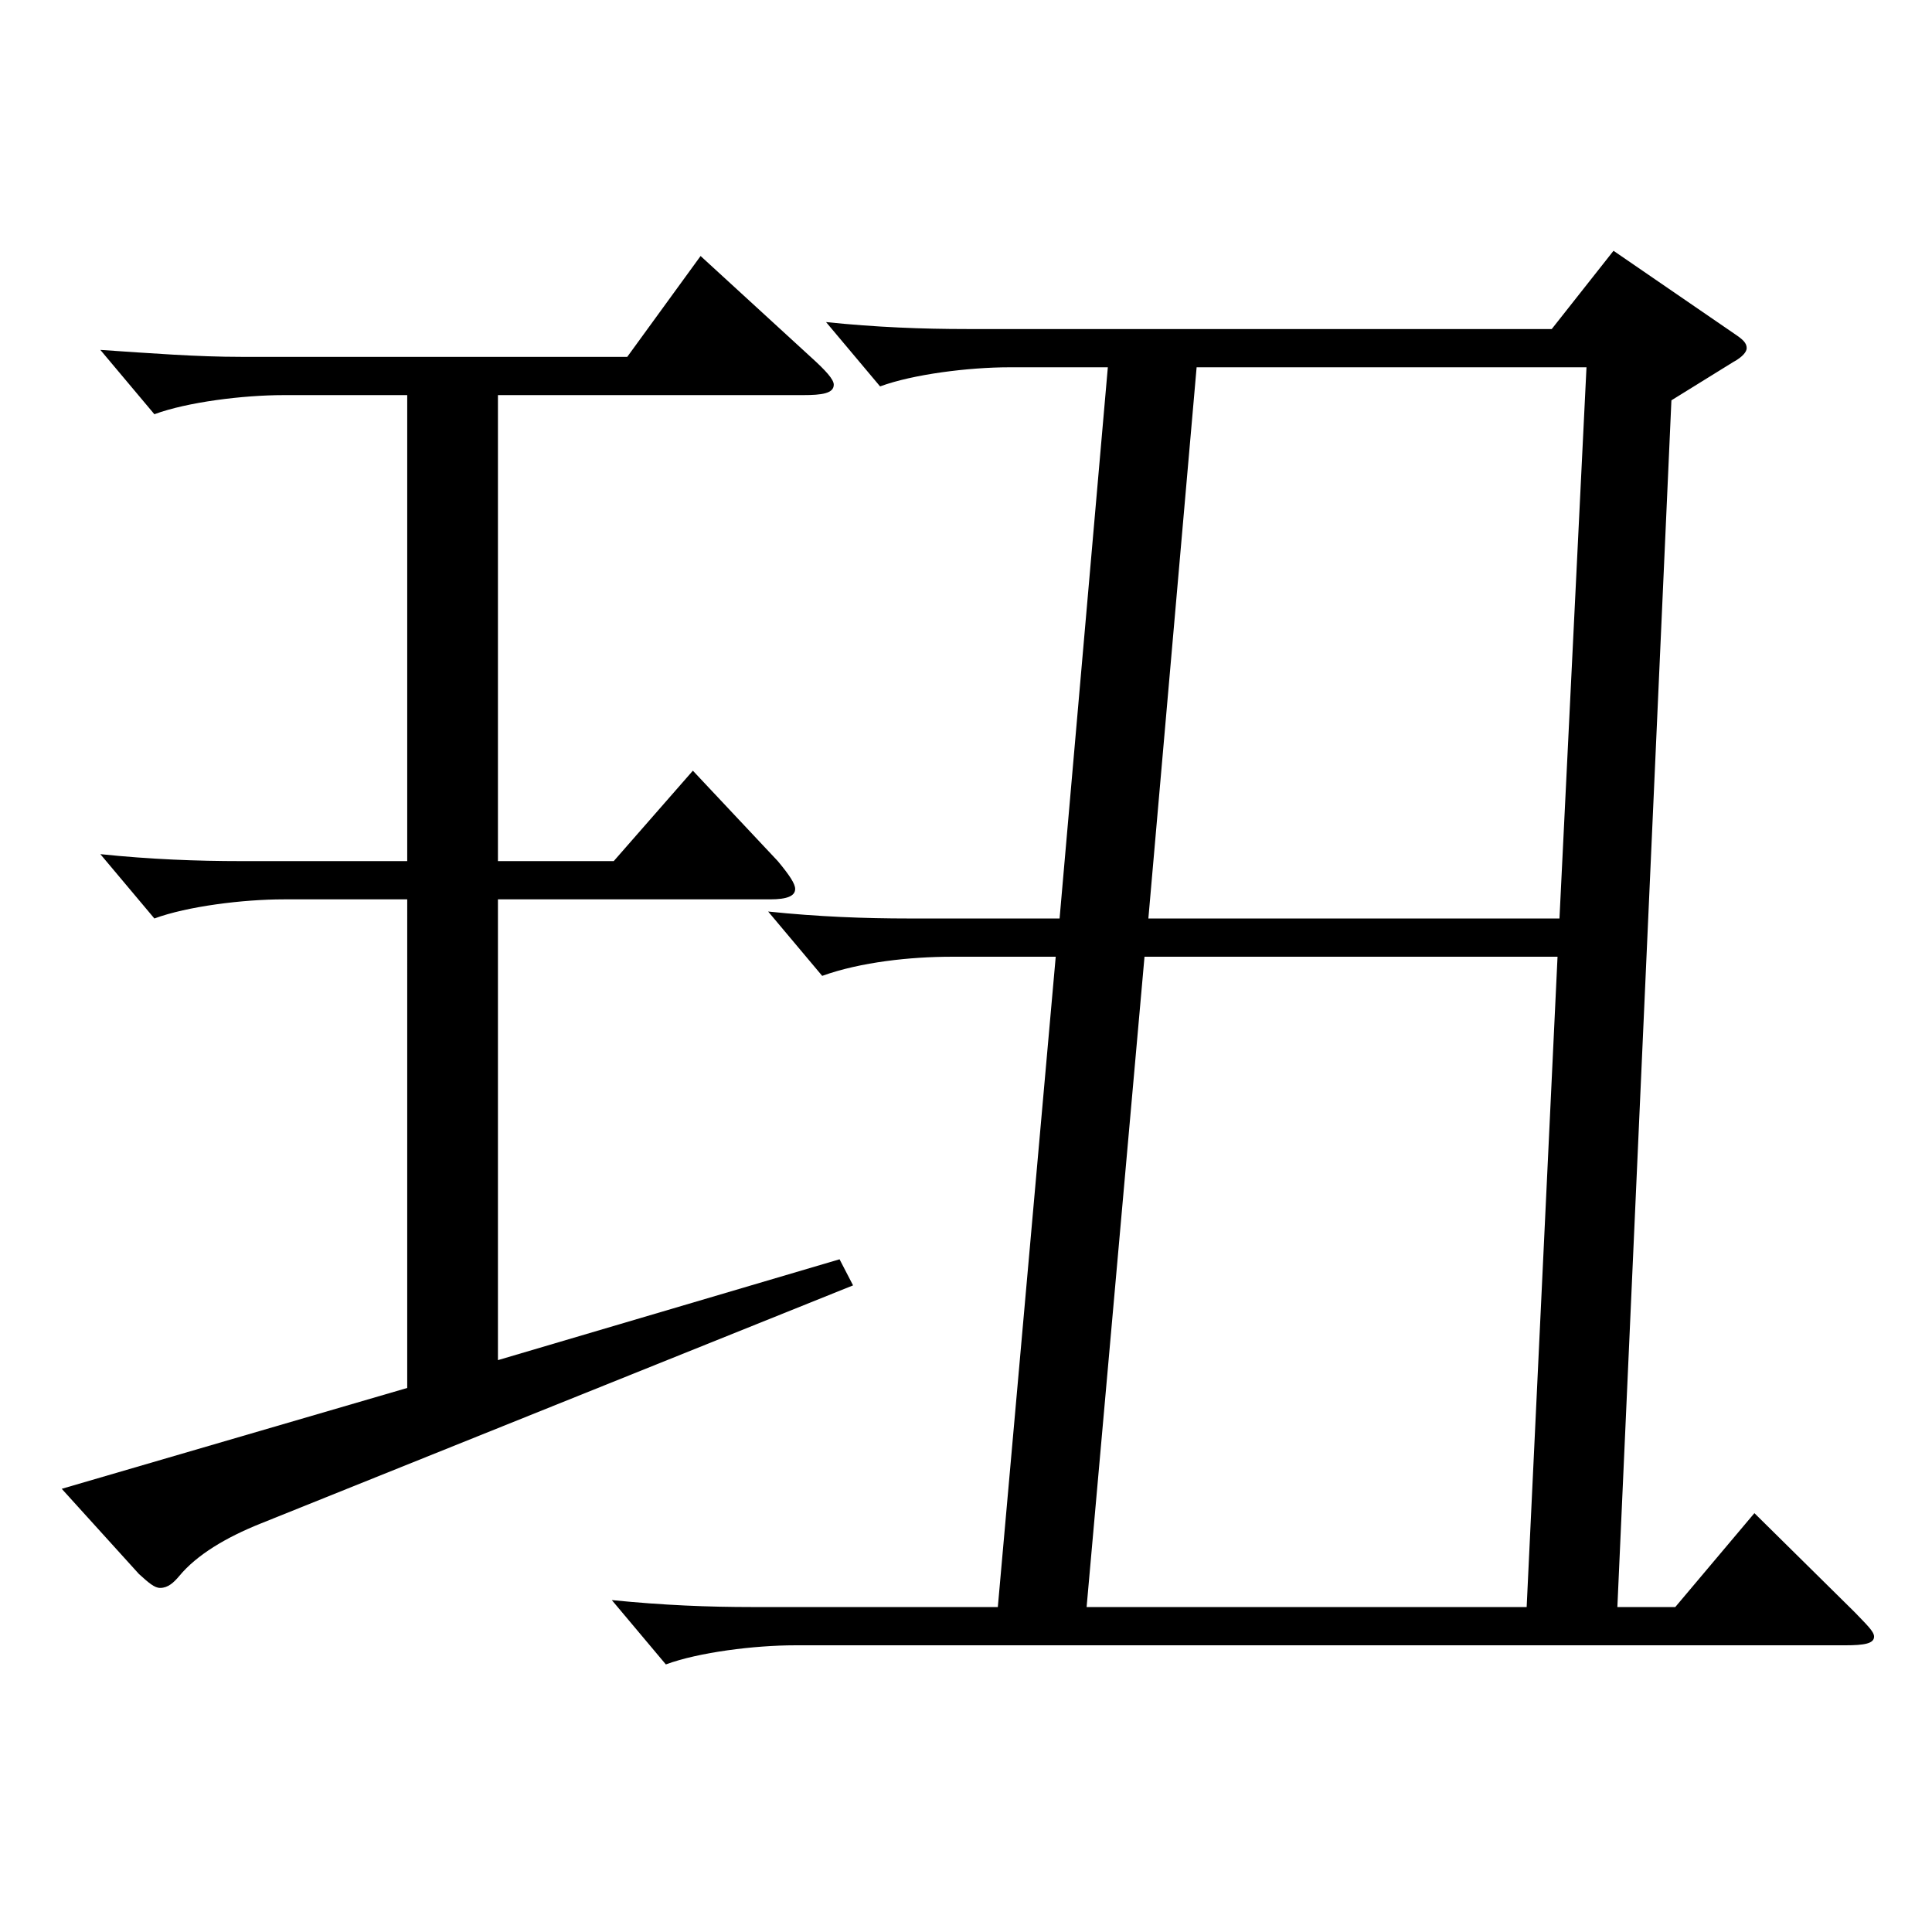
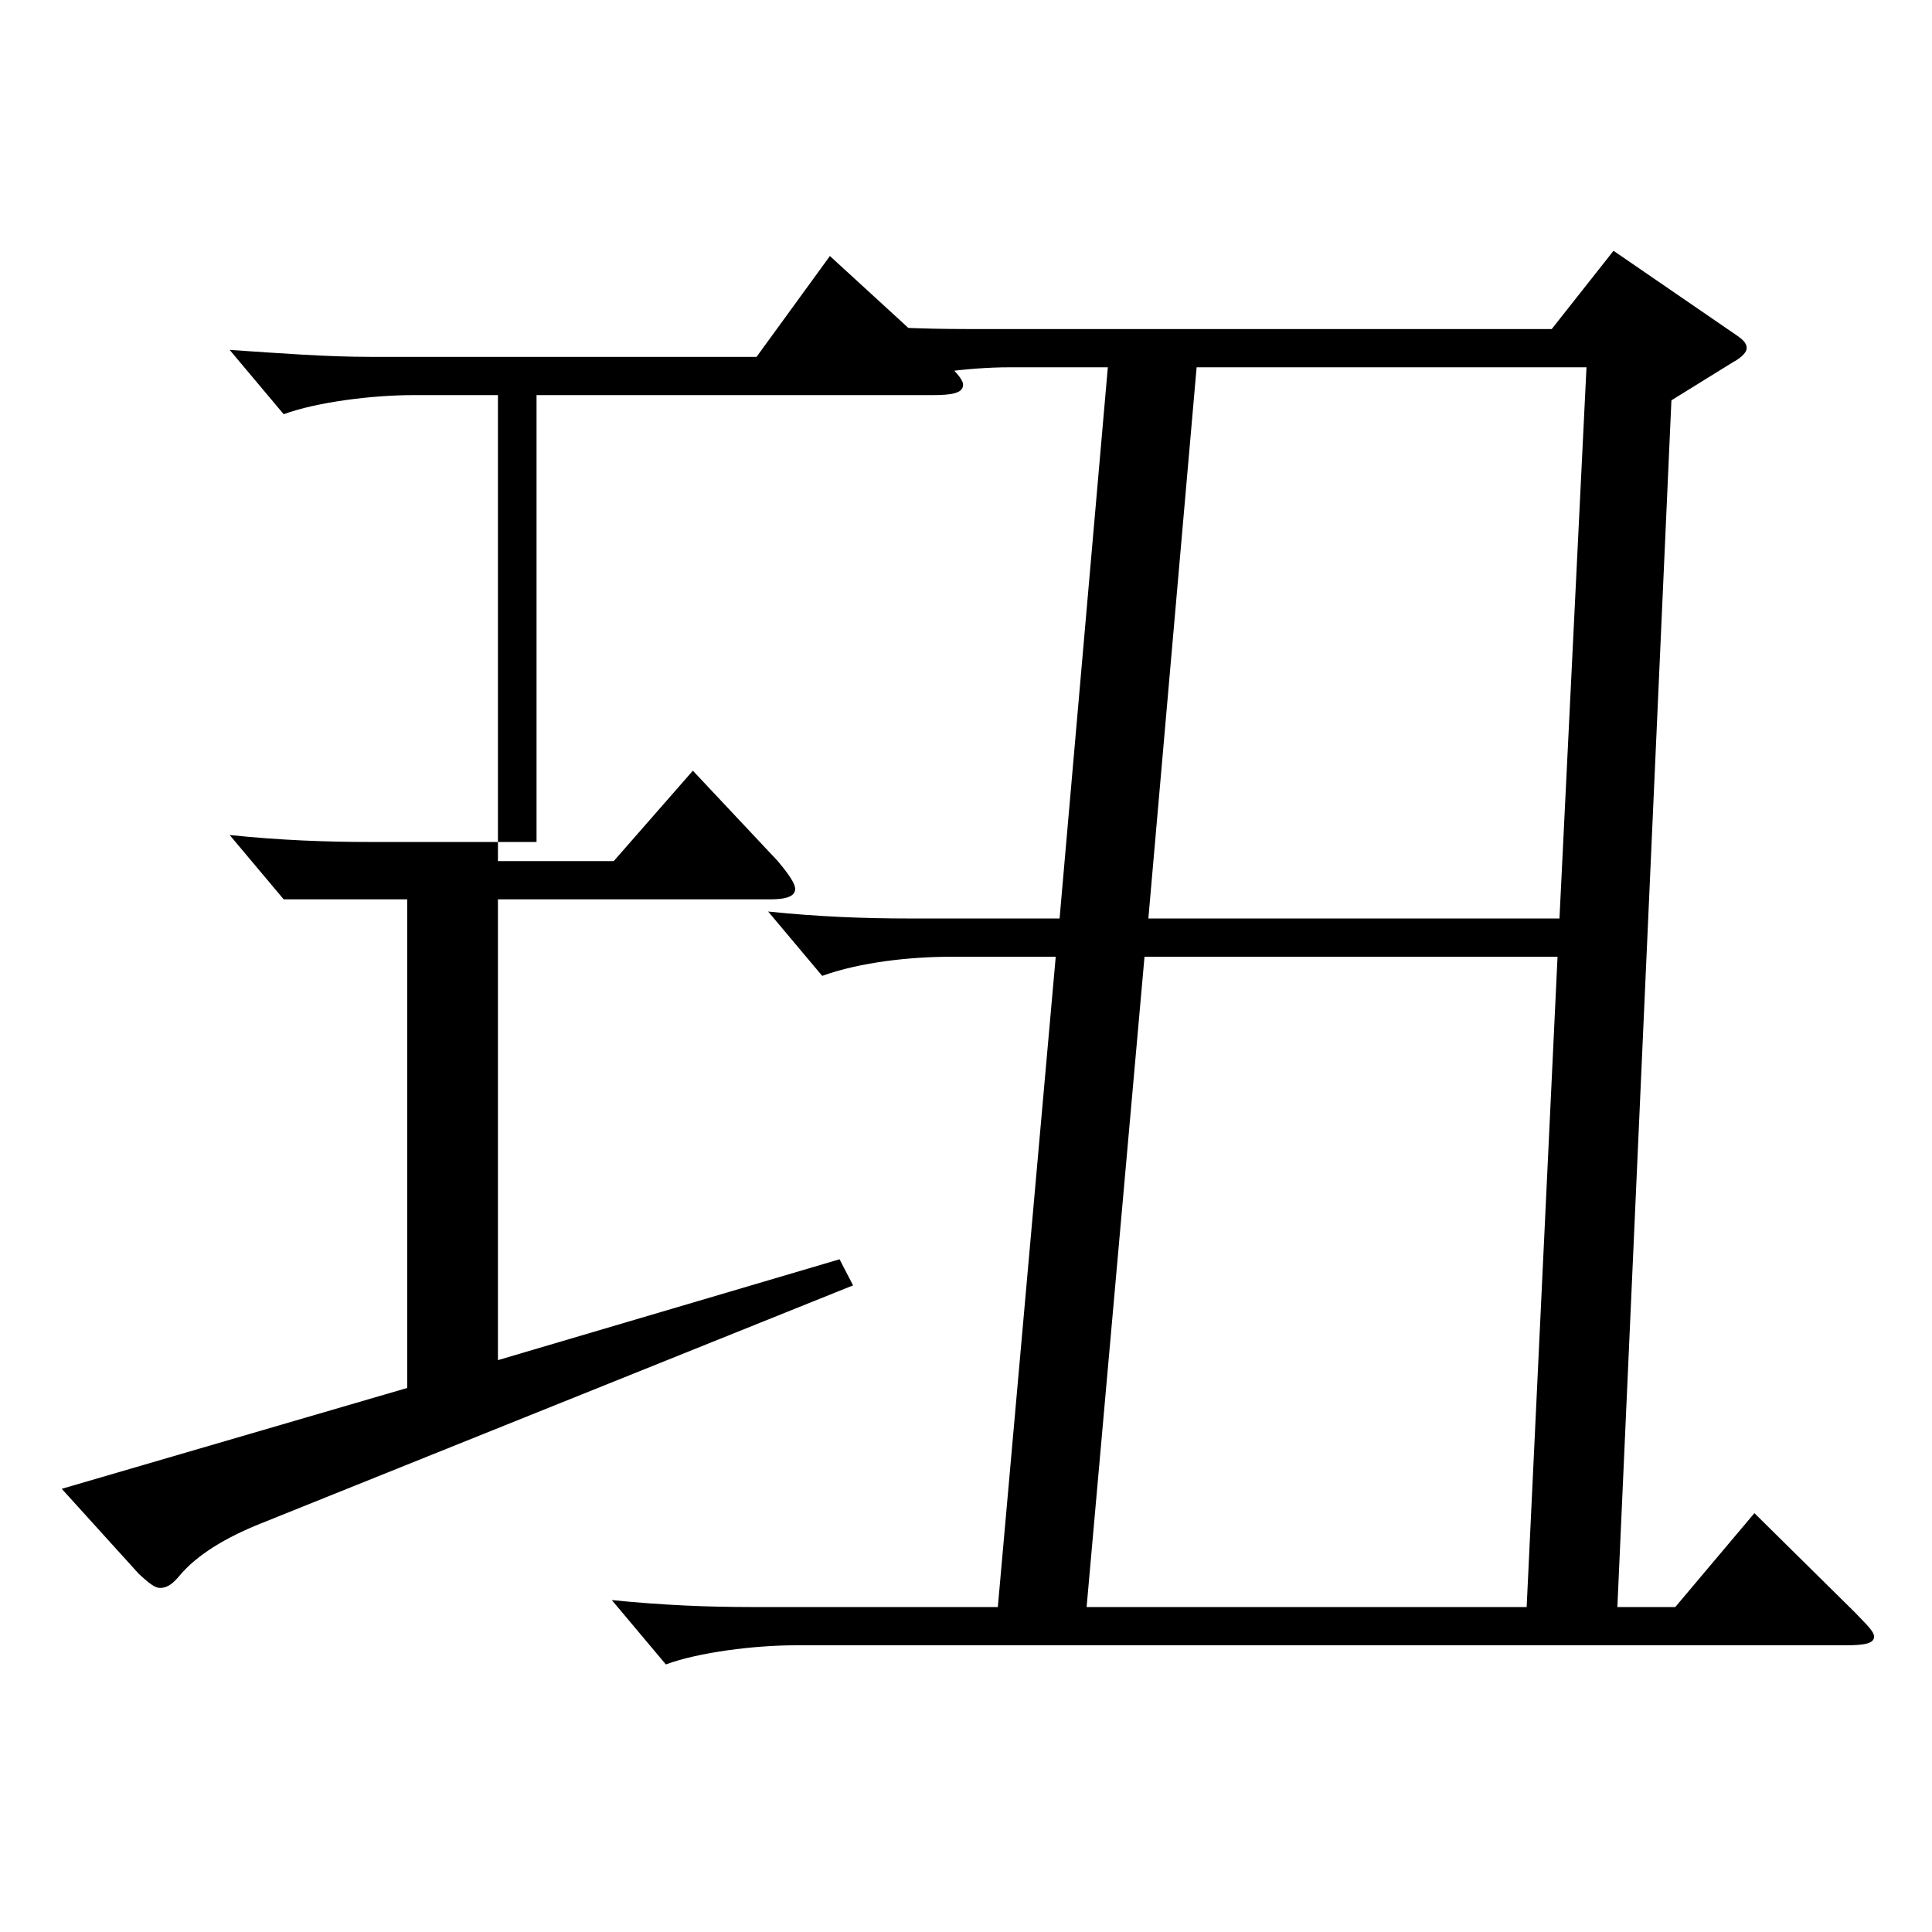
<svg xmlns="http://www.w3.org/2000/svg" version="1.1" id="图层_1" x="0px" y="0px" width="1000px" height="1000px" viewBox="0 0 1000 1000" enable-background="new 0 0 1000 1000" xml:space="preserve">
-   <path d="M257.732,704.005l176.821-52.199l6.993,13.5l-306.69,123.299c-17.982,7.2-32.967,16.2-41.958,27  c-2.997,3.6-5.994,6.3-9.99,6.3c-2.997,0-5.994-2.7-10.989-7.2l-39.959-44.1l178.819-52.199V465.507h-63.936  c-20.979,0-49.949,3.6-66.933,9.899l-27.972-33.3c25.974,2.7,49.95,3.601,72.927,3.601h85.913V204.509h-63.936  c-20.979,0-49.949,3.6-66.933,9.899l-27.972-33.3c26.973,1.8,49.95,3.601,72.927,3.601h199.799l37.961-52.2l56.943,52.2  c7.991,7.199,11.987,11.699,11.987,14.399c0,4.5-5.994,5.4-15.983,5.4H257.732v241.198h59.939l40.959-46.8l43.955,46.8  c5.994,7.2,8.991,11.7,8.991,14.399c0,3.601-3.996,5.4-12.987,5.4H257.732V704.005z M573.414,190.108h-50.949  c-20.979,0-49.949,3.601-66.933,9.9l-27.972-33.3c25.975,2.7,49.95,3.6,72.927,3.6h302.695l31.968-40.5l62.937,43.2  c3.996,2.7,5.994,4.5,5.994,7.2c0,1.8-1.998,4.5-6.993,7.199l-31.968,19.8l-27.972,624.597h29.97l40.958-48.601l51.948,51.3  c5.994,6.3,9.989,9.9,9.989,12.601c0,3.6-4.994,4.5-14.984,4.5H411.577c-20.979,0-49.95,3.6-66.933,9.899l-27.972-33.3  c26.973,2.7,49.949,3.601,72.927,3.601h126.872l29.97-336.599h-53.946c-20.979,0-46.952,2.7-66.933,9.9l-27.972-33.3  c25.975,2.7,49.95,3.6,72.927,3.6h77.922L573.414,190.108z M790.195,831.805l15.983-336.599H592.395l-29.97,336.599H790.195z   M807.179,475.406l13.985-285.298H619.367l-24.975,285.298H807.179z" />
+   <path d="M257.732,704.005l176.821-52.199l6.993,13.5l-306.69,123.299c-17.982,7.2-32.967,16.2-41.958,27  c-2.997,3.6-5.994,6.3-9.99,6.3c-2.997,0-5.994-2.7-10.989-7.2l-39.959-44.1l178.819-52.199V465.507h-63.936  l-27.972-33.3c25.974,2.7,49.95,3.601,72.927,3.601h85.913V204.509h-63.936  c-20.979,0-49.949,3.6-66.933,9.899l-27.972-33.3c26.973,1.8,49.95,3.601,72.927,3.601h199.799l37.961-52.2l56.943,52.2  c7.991,7.199,11.987,11.699,11.987,14.399c0,4.5-5.994,5.4-15.983,5.4H257.732v241.198h59.939l40.959-46.8l43.955,46.8  c5.994,7.2,8.991,11.7,8.991,14.399c0,3.601-3.996,5.4-12.987,5.4H257.732V704.005z M573.414,190.108h-50.949  c-20.979,0-49.949,3.601-66.933,9.9l-27.972-33.3c25.975,2.7,49.95,3.6,72.927,3.6h302.695l31.968-40.5l62.937,43.2  c3.996,2.7,5.994,4.5,5.994,7.2c0,1.8-1.998,4.5-6.993,7.199l-31.968,19.8l-27.972,624.597h29.97l40.958-48.601l51.948,51.3  c5.994,6.3,9.989,9.9,9.989,12.601c0,3.6-4.994,4.5-14.984,4.5H411.577c-20.979,0-49.95,3.6-66.933,9.899l-27.972-33.3  c26.973,2.7,49.949,3.601,72.927,3.601h126.872l29.97-336.599h-53.946c-20.979,0-46.952,2.7-66.933,9.9l-27.972-33.3  c25.975,2.7,49.95,3.6,72.927,3.6h77.922L573.414,190.108z M790.195,831.805l15.983-336.599H592.395l-29.97,336.599H790.195z   M807.179,475.406l13.985-285.298H619.367l-24.975,285.298H807.179z" />
</svg>